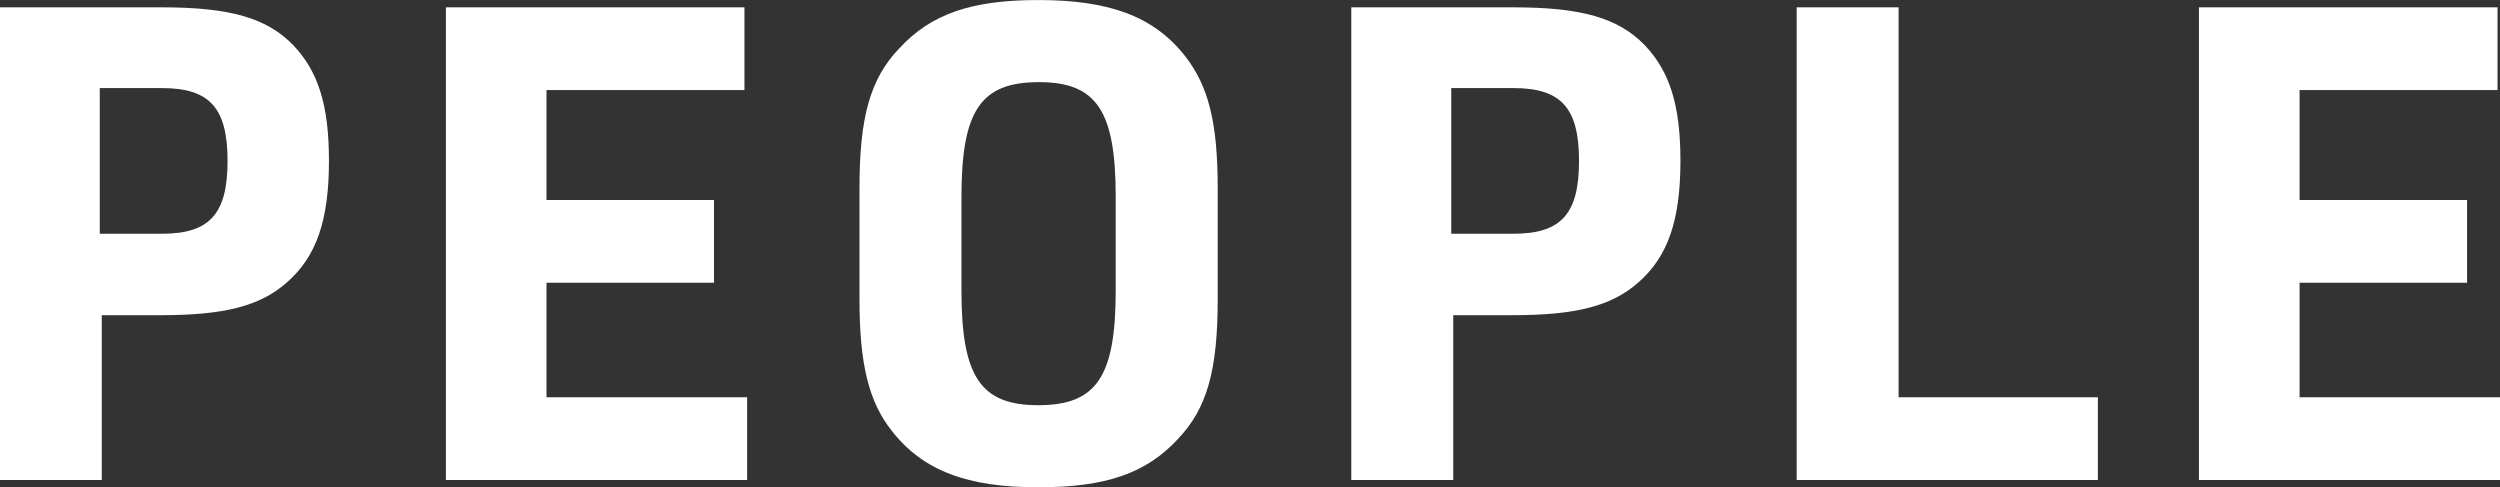
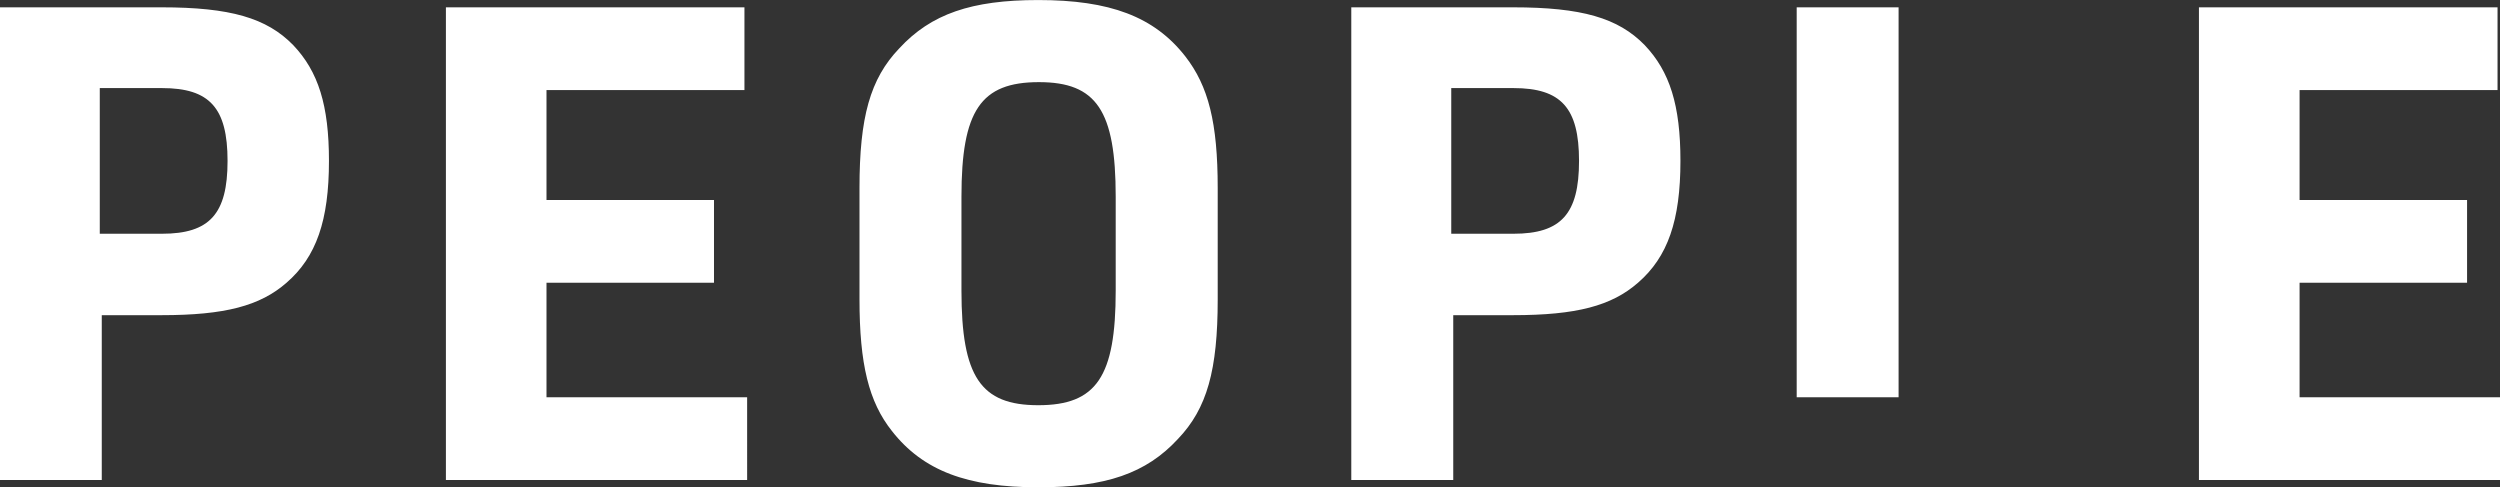
<svg xmlns="http://www.w3.org/2000/svg" width="188.594" height="36.75" viewBox="0 0 188.594 36.75">
  <rect x="0" y="0" width="188.594" height="36.75" fill="#333333" stroke="none" />
  <defs>
    <style>
      .cls-1 {
        fill: #fff;
        fill-rule: evenodd;
      }
    </style>
  </defs>
-   <path id="sankyunow-people.svg" class="cls-1" d="M616.739,194.807h4.5c4.794,0,7.441-.7,9.439-2.448,2.247-1.947,3.2-4.694,3.2-9.189,0-4.195-.8-6.742-2.7-8.74-2-2.048-4.744-2.847-9.938-2.847H609.048v35.659h7.691V194.807Zm-0.15-6.143V177.676h4.695c3.6,0,4.944,1.5,4.944,5.494s-1.348,5.494-4.944,5.494h-4.695ZM642.7,207.242h22.724V201H650.288v-8.641h12.636v-6.242H650.288v-8.291h14.933v-6.243H642.7v35.659Zm31.2-13.634c0,4.894.7,7.741,2.448,9.939,2.347,3,5.693,4.245,11.037,4.245,5.094,0,8.141-1.049,10.538-3.646,2.2-2.3,3-5.194,3-10.538v-8.39c0-4.945-.7-7.692-2.448-9.939-2.347-3-5.693-4.245-11.087-4.245-5.044,0-8.091,1.049-10.488,3.646-2.2,2.3-3,5.194-3,10.538v8.39Zm19.328-.649c0,6.492-1.448,8.64-5.843,8.64-4.345,0-5.793-2.148-5.793-8.64v-7.092c0-6.493,1.448-8.64,5.843-8.64,4.345,0,5.793,2.147,5.793,8.64v7.092Zm25.463,1.848h4.5c4.794,0,7.441-.7,9.439-2.448,2.247-1.947,3.2-4.694,3.2-9.189,0-4.195-.8-6.742-2.7-8.74-2-2.048-4.744-2.847-9.938-2.847H711v35.659h7.691V194.807Zm-0.15-6.143V177.676h4.695c3.6,0,4.944,1.5,4.944,5.494s-1.348,5.494-4.944,5.494h-4.695ZM744.6,207.242H767.32V201H752.287V171.583H744.6v35.659Zm30.349,0h22.724V201H782.537v-8.641h12.635v-6.242H782.537v-8.291H797.47v-6.243H774.945v35.659Z" transform="translate(-609.062 -171.031)" />
+   <path id="sankyunow-people.svg" class="cls-1" d="M616.739,194.807h4.5c4.794,0,7.441-.7,9.439-2.448,2.247-1.947,3.2-4.694,3.2-9.189,0-4.195-.8-6.742-2.7-8.74-2-2.048-4.744-2.847-9.938-2.847H609.048v35.659h7.691V194.807Zm-0.15-6.143V177.676h4.695c3.6,0,4.944,1.5,4.944,5.494s-1.348,5.494-4.944,5.494h-4.695ZM642.7,207.242h22.724V201H650.288v-8.641h12.636v-6.242H650.288v-8.291h14.933v-6.243H642.7v35.659Zm31.2-13.634c0,4.894.7,7.741,2.448,9.939,2.347,3,5.693,4.245,11.037,4.245,5.094,0,8.141-1.049,10.538-3.646,2.2-2.3,3-5.194,3-10.538v-8.39c0-4.945-.7-7.692-2.448-9.939-2.347-3-5.693-4.245-11.087-4.245-5.044,0-8.091,1.049-10.488,3.646-2.2,2.3-3,5.194-3,10.538v8.39Zm19.328-.649c0,6.492-1.448,8.64-5.843,8.64-4.345,0-5.793-2.148-5.793-8.64v-7.092c0-6.493,1.448-8.64,5.843-8.64,4.345,0,5.793,2.147,5.793,8.64v7.092Zm25.463,1.848h4.5c4.794,0,7.441-.7,9.439-2.448,2.247-1.947,3.2-4.694,3.2-9.189,0-4.195-.8-6.742-2.7-8.74-2-2.048-4.744-2.847-9.938-2.847H711v35.659h7.691V194.807Zm-0.15-6.143V177.676h4.695c3.6,0,4.944,1.5,4.944,5.494s-1.348,5.494-4.944,5.494h-4.695ZM744.6,207.242V201H752.287V171.583H744.6v35.659Zm30.349,0h22.724V201H782.537v-8.641h12.635v-6.242H782.537v-8.291H797.47v-6.243H774.945v35.659Z" transform="translate(-609.062 -171.031)" />
</svg>